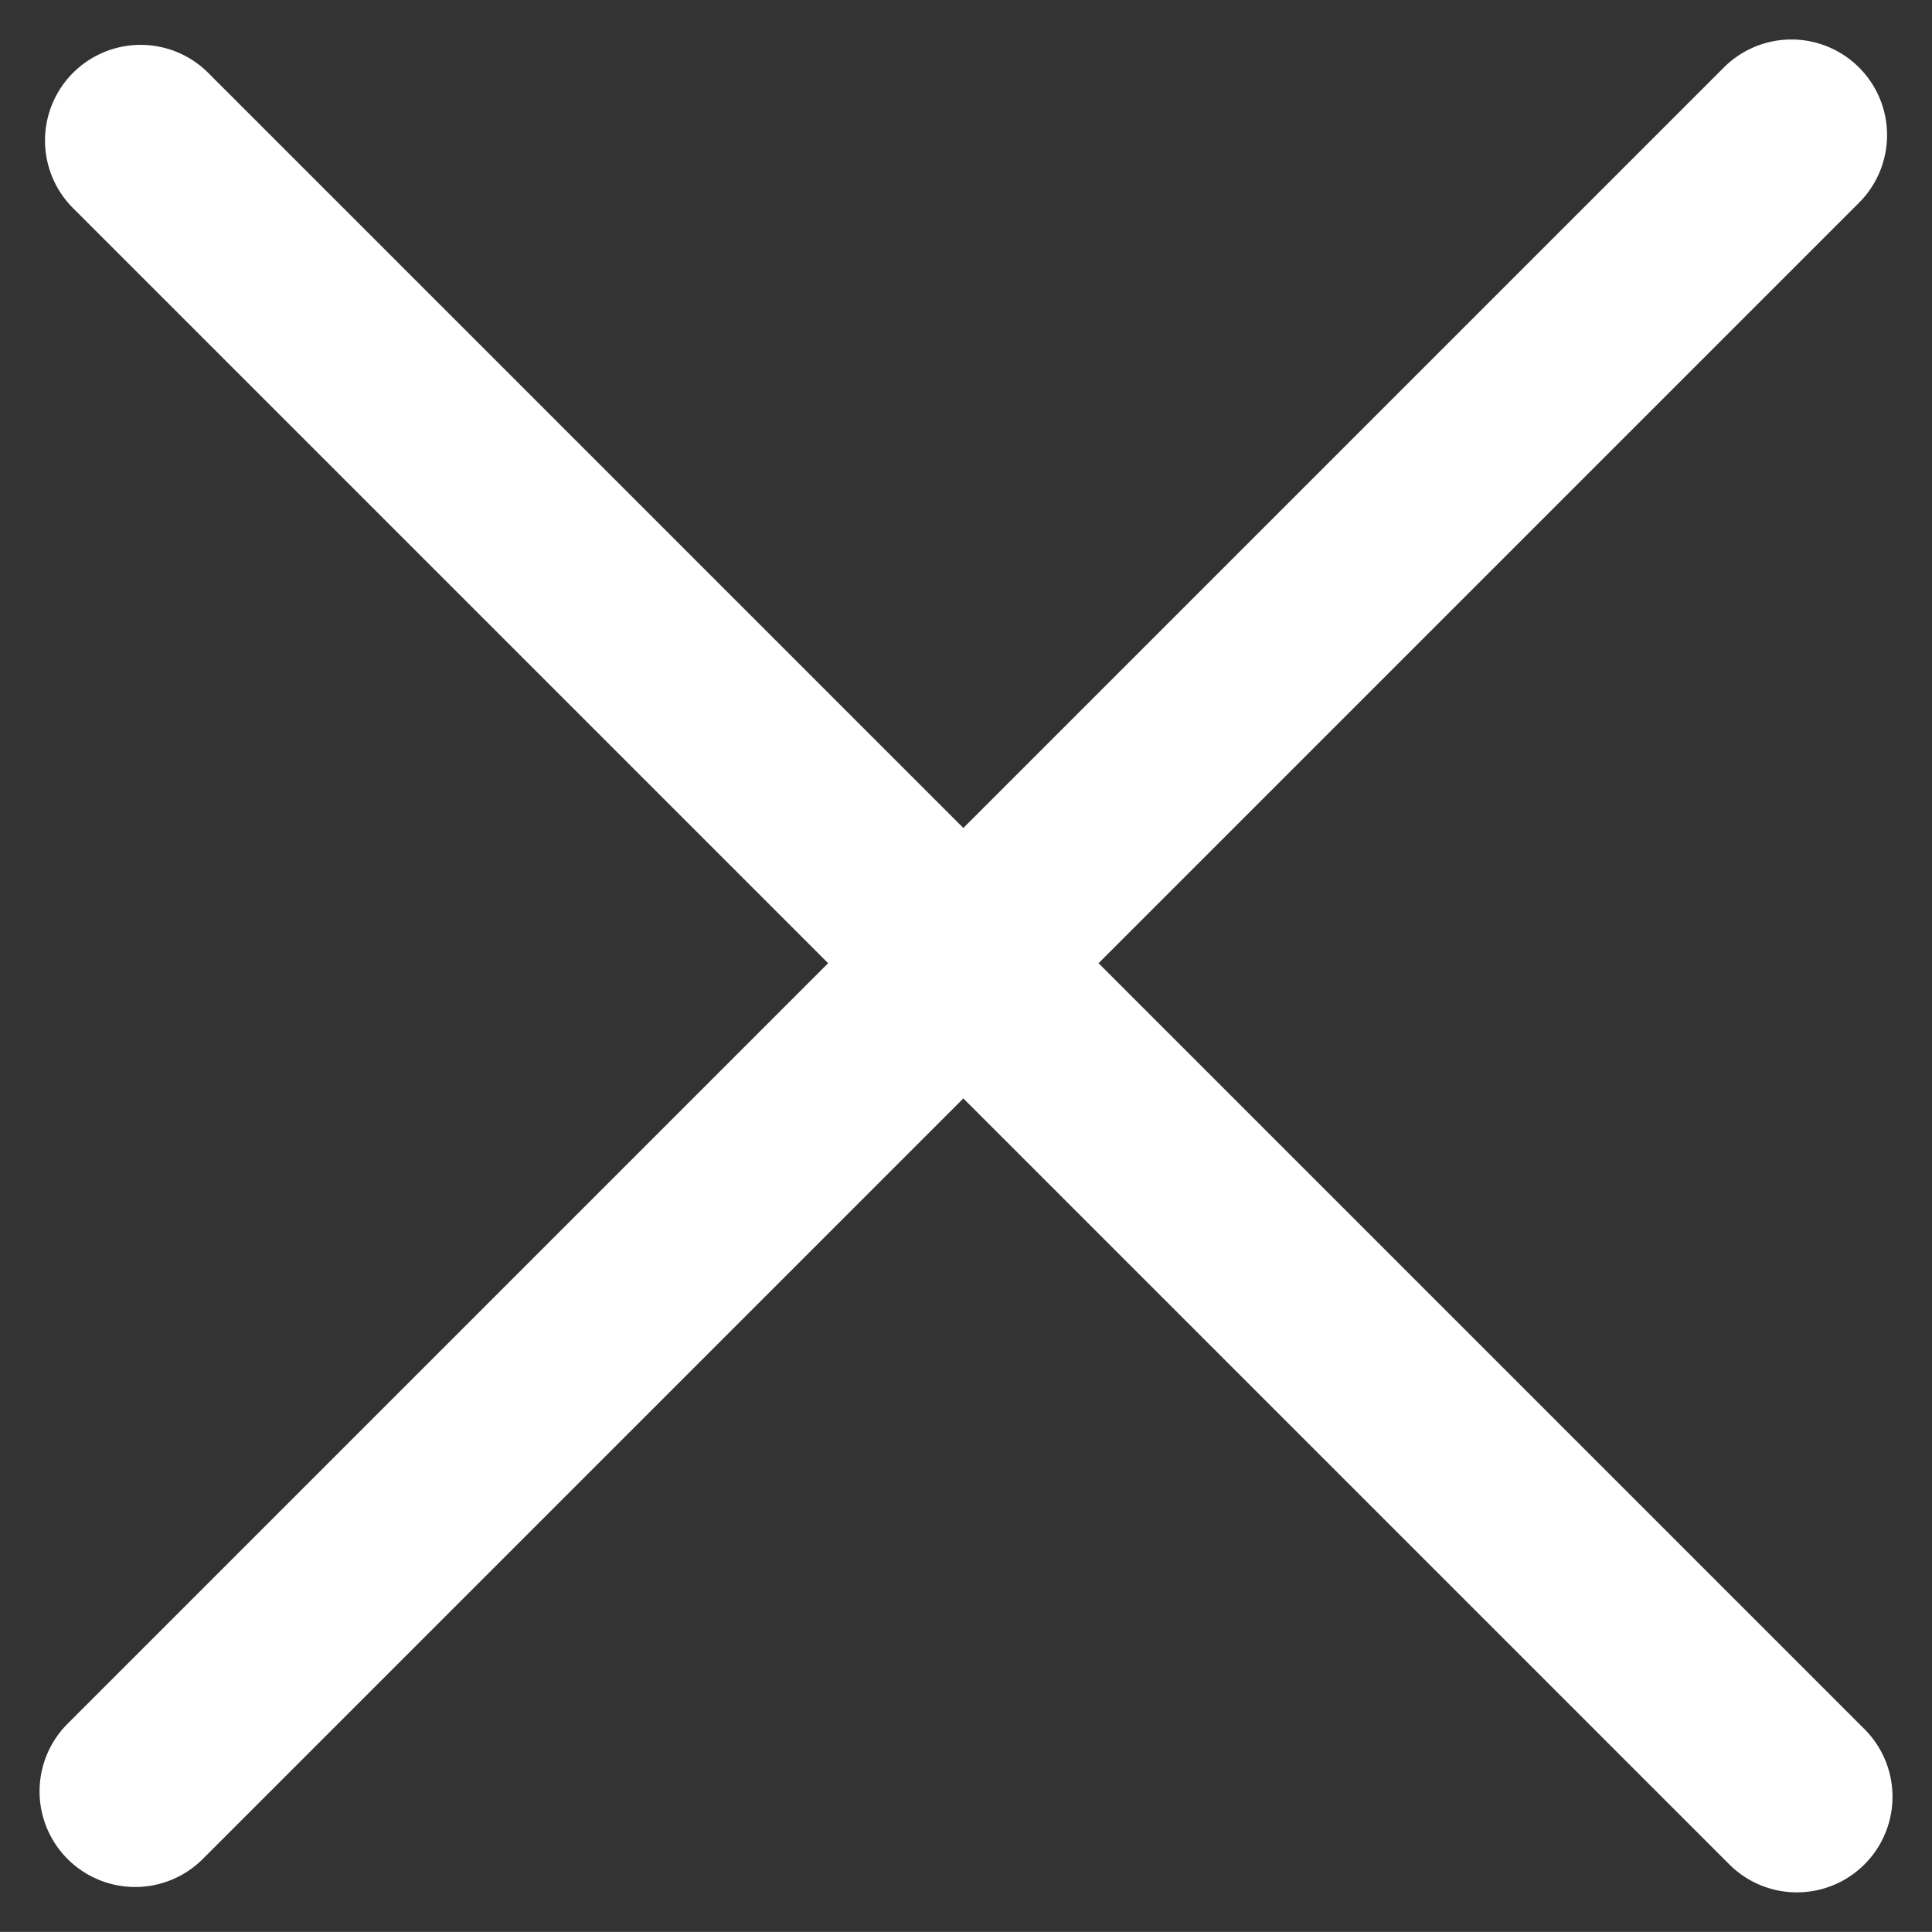
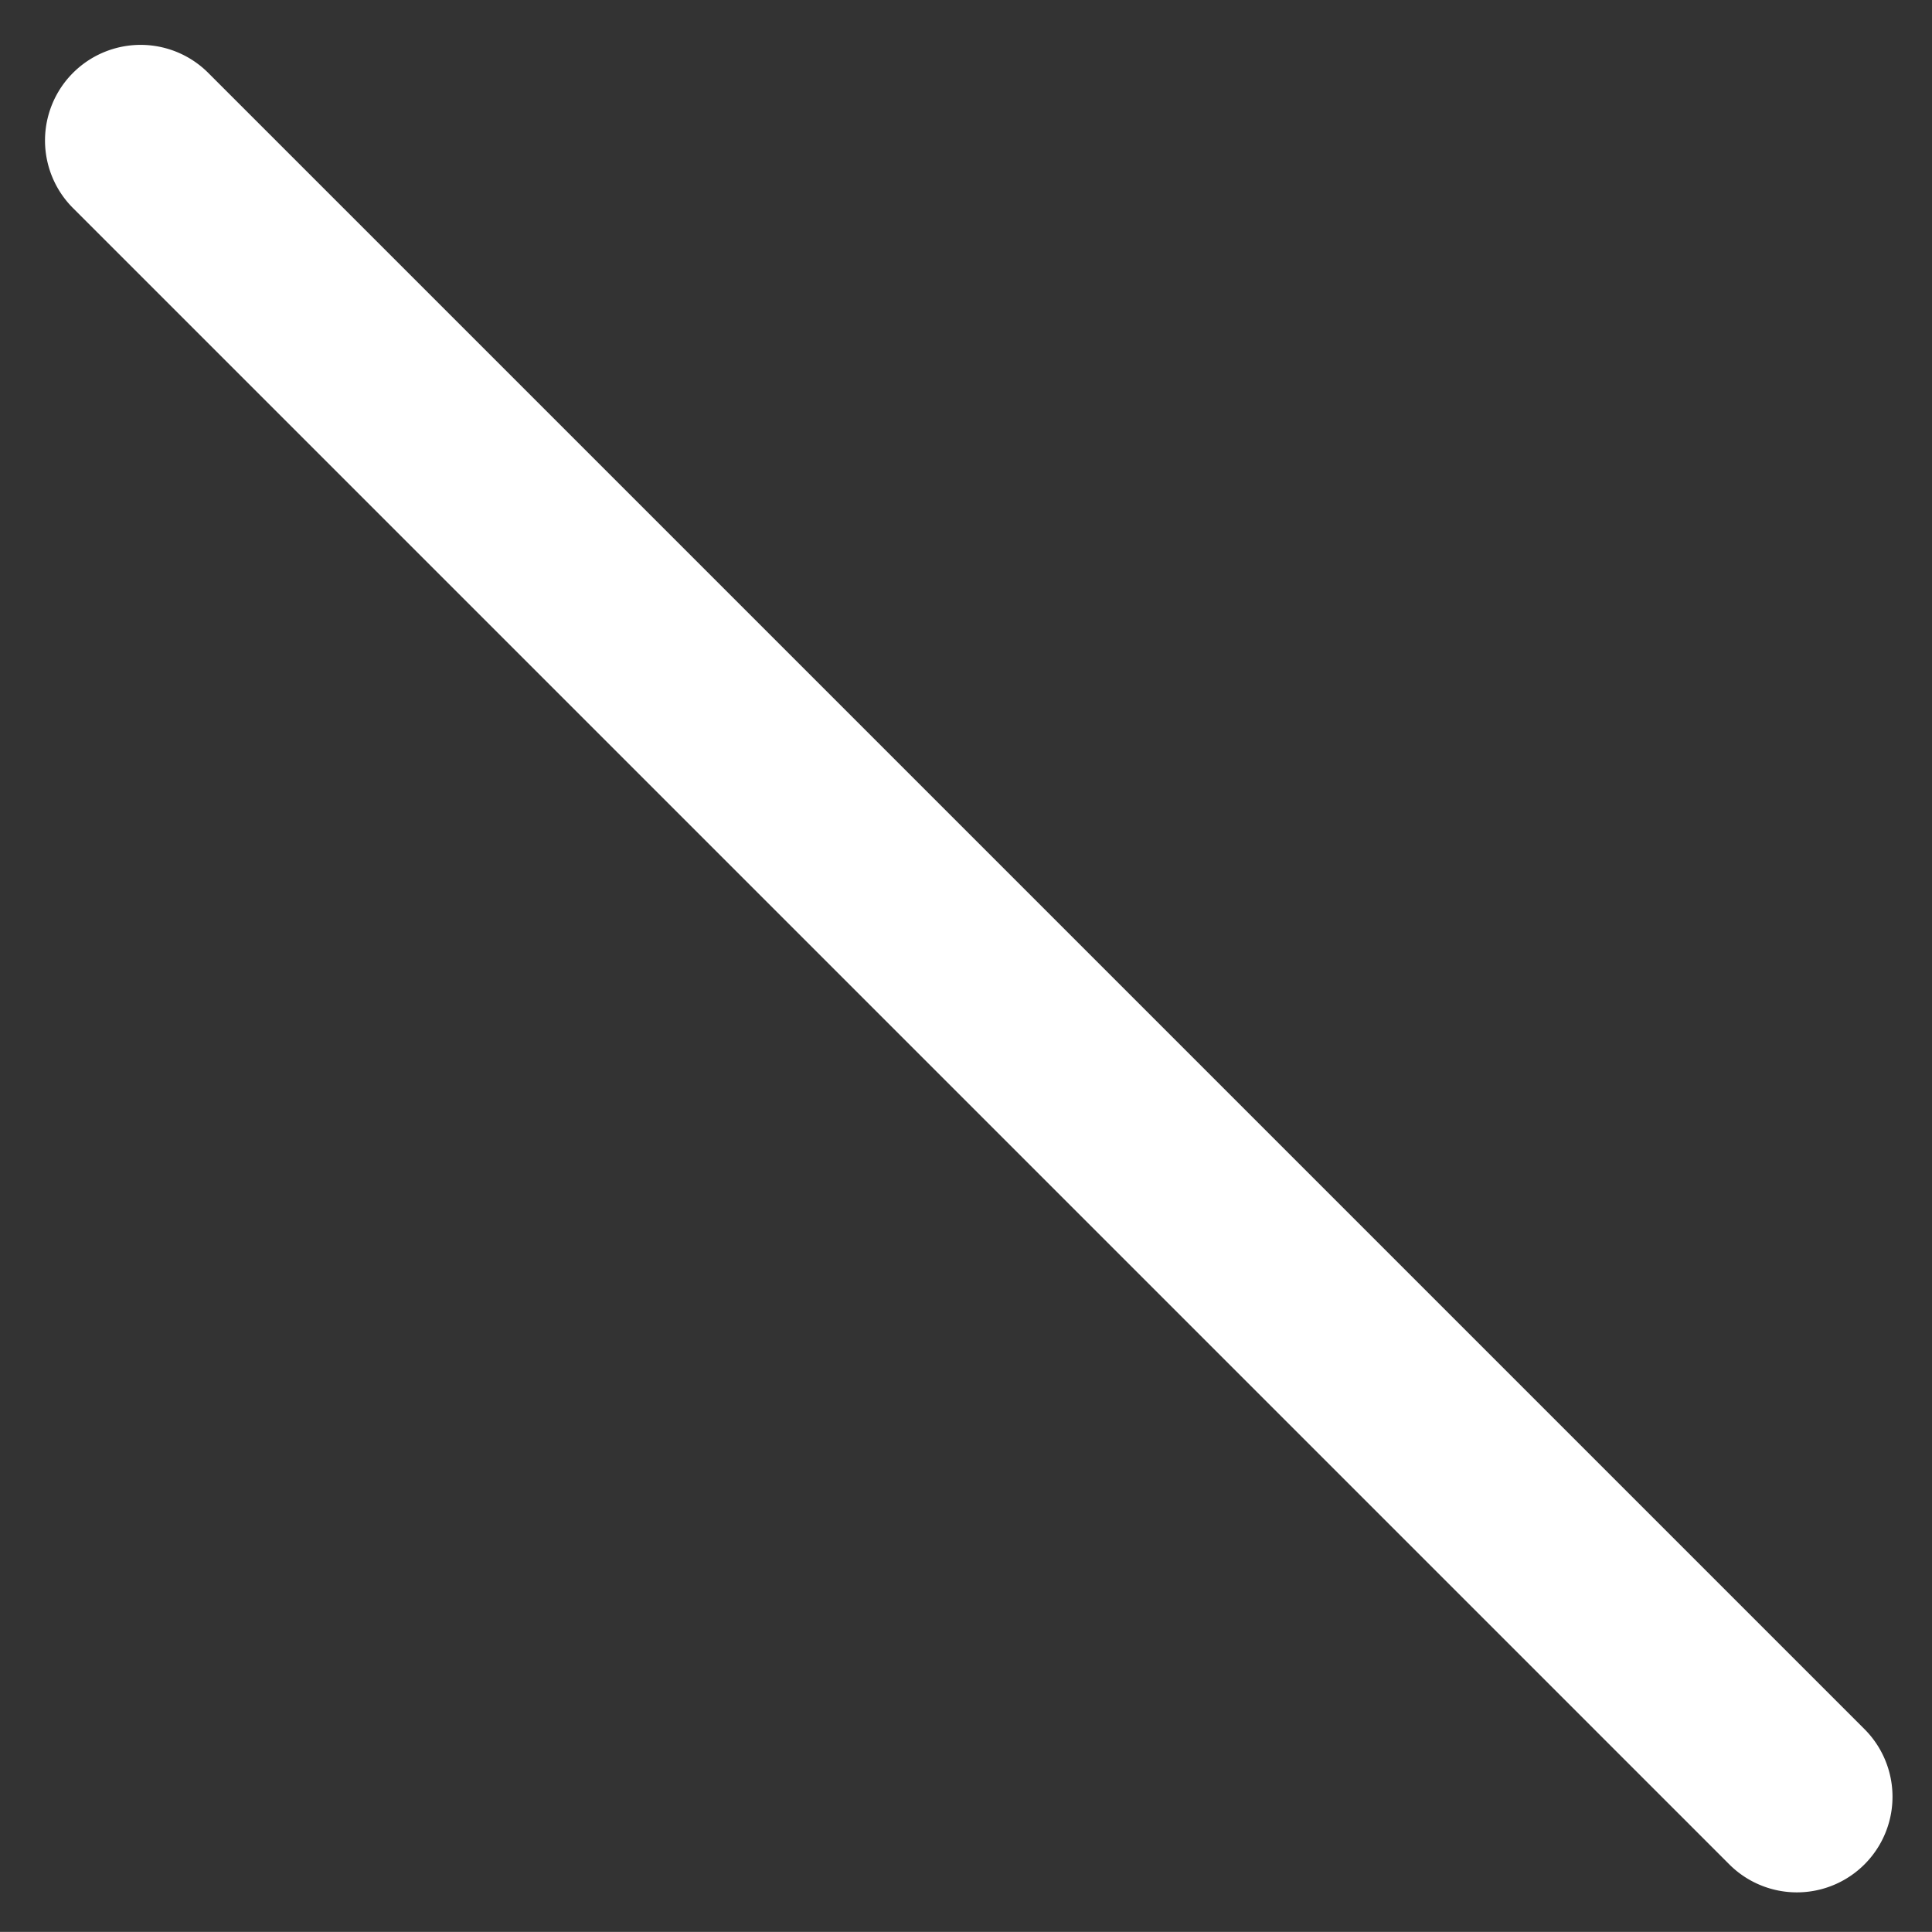
<svg xmlns="http://www.w3.org/2000/svg" width="19.065" height="19.064" viewBox="0 0 19.065 19.064">
  <rect x="0" y="0" width="19.065" height="19.064" fill="#333333" stroke="none" />
  <g transform="translate(0 17.677) rotate(-45)">
-     <path d="M.943,11.387H24.057a.943.943,0,0,0,0-1.887H.943a.943.943,0,1,0,0,1.887Z" transform="translate(0 -9.5)" fill="#fff" />
    <path d="M.943,26.387H24.057a.943.943,0,0,0,0-1.887H.943a.943.943,0,1,0,0,1.887Z" transform="translate(-12.943 13.519) rotate(-90)" fill="#fff" />
  </g>
</svg>